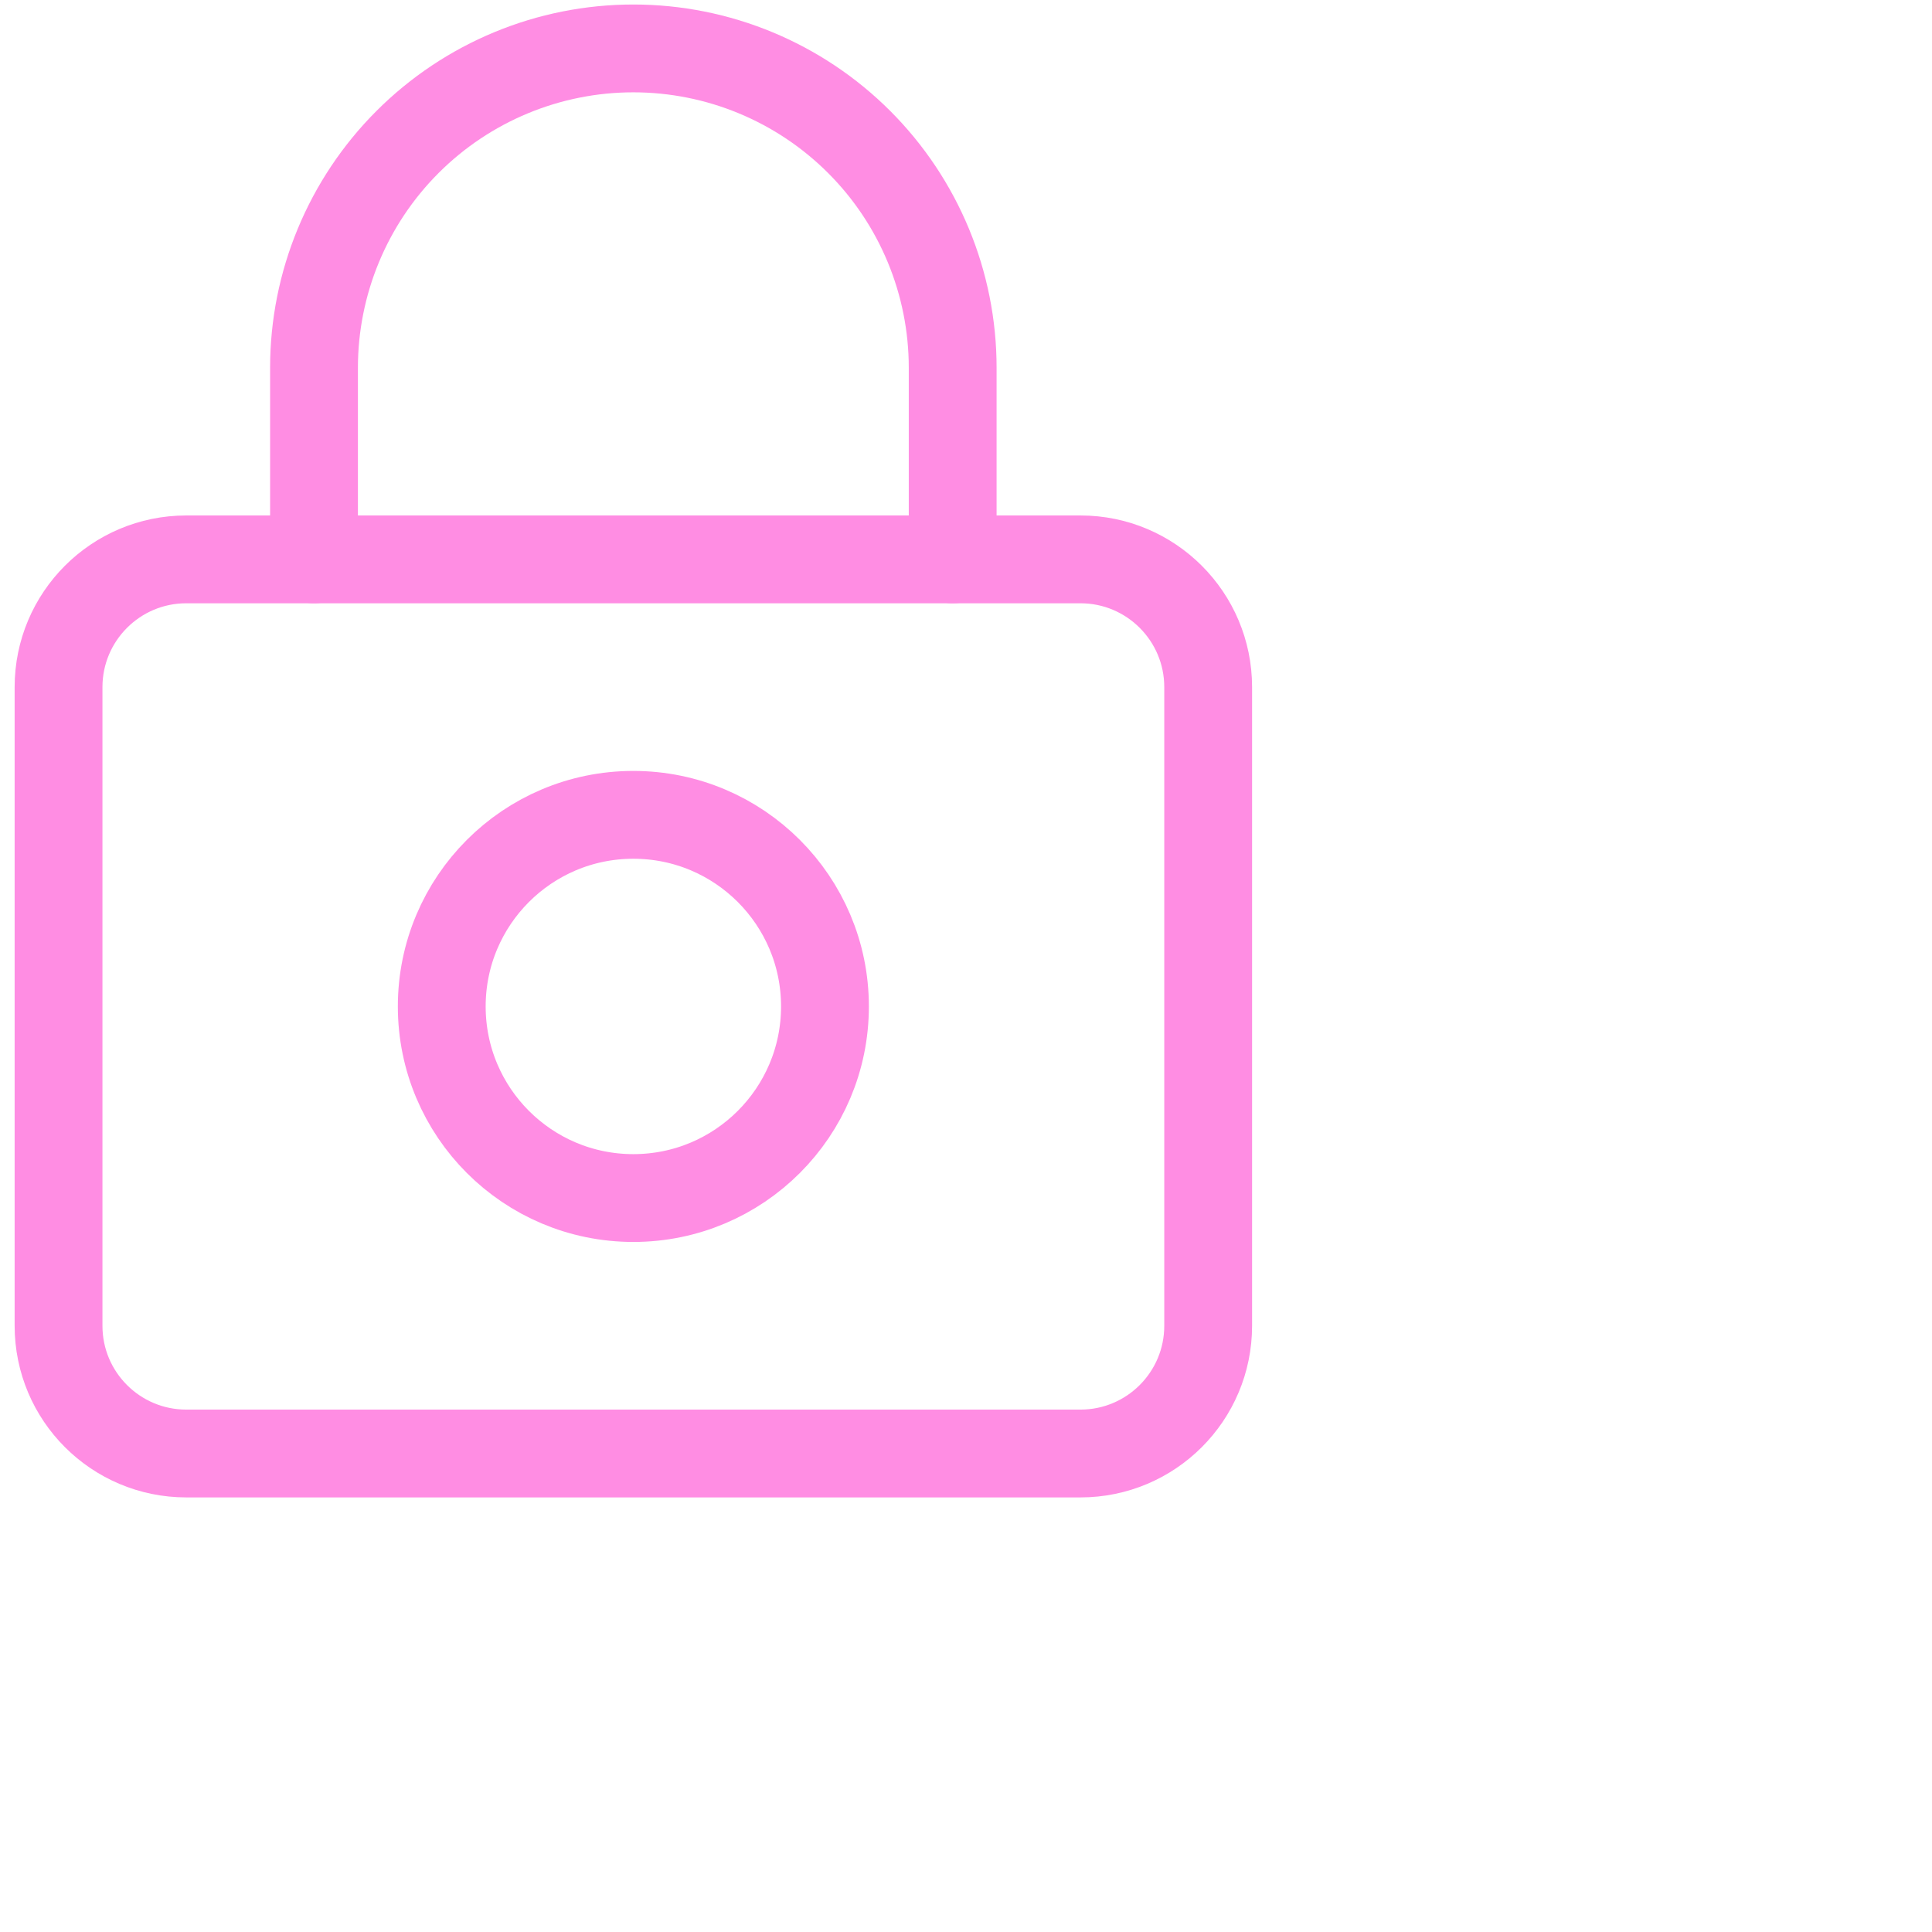
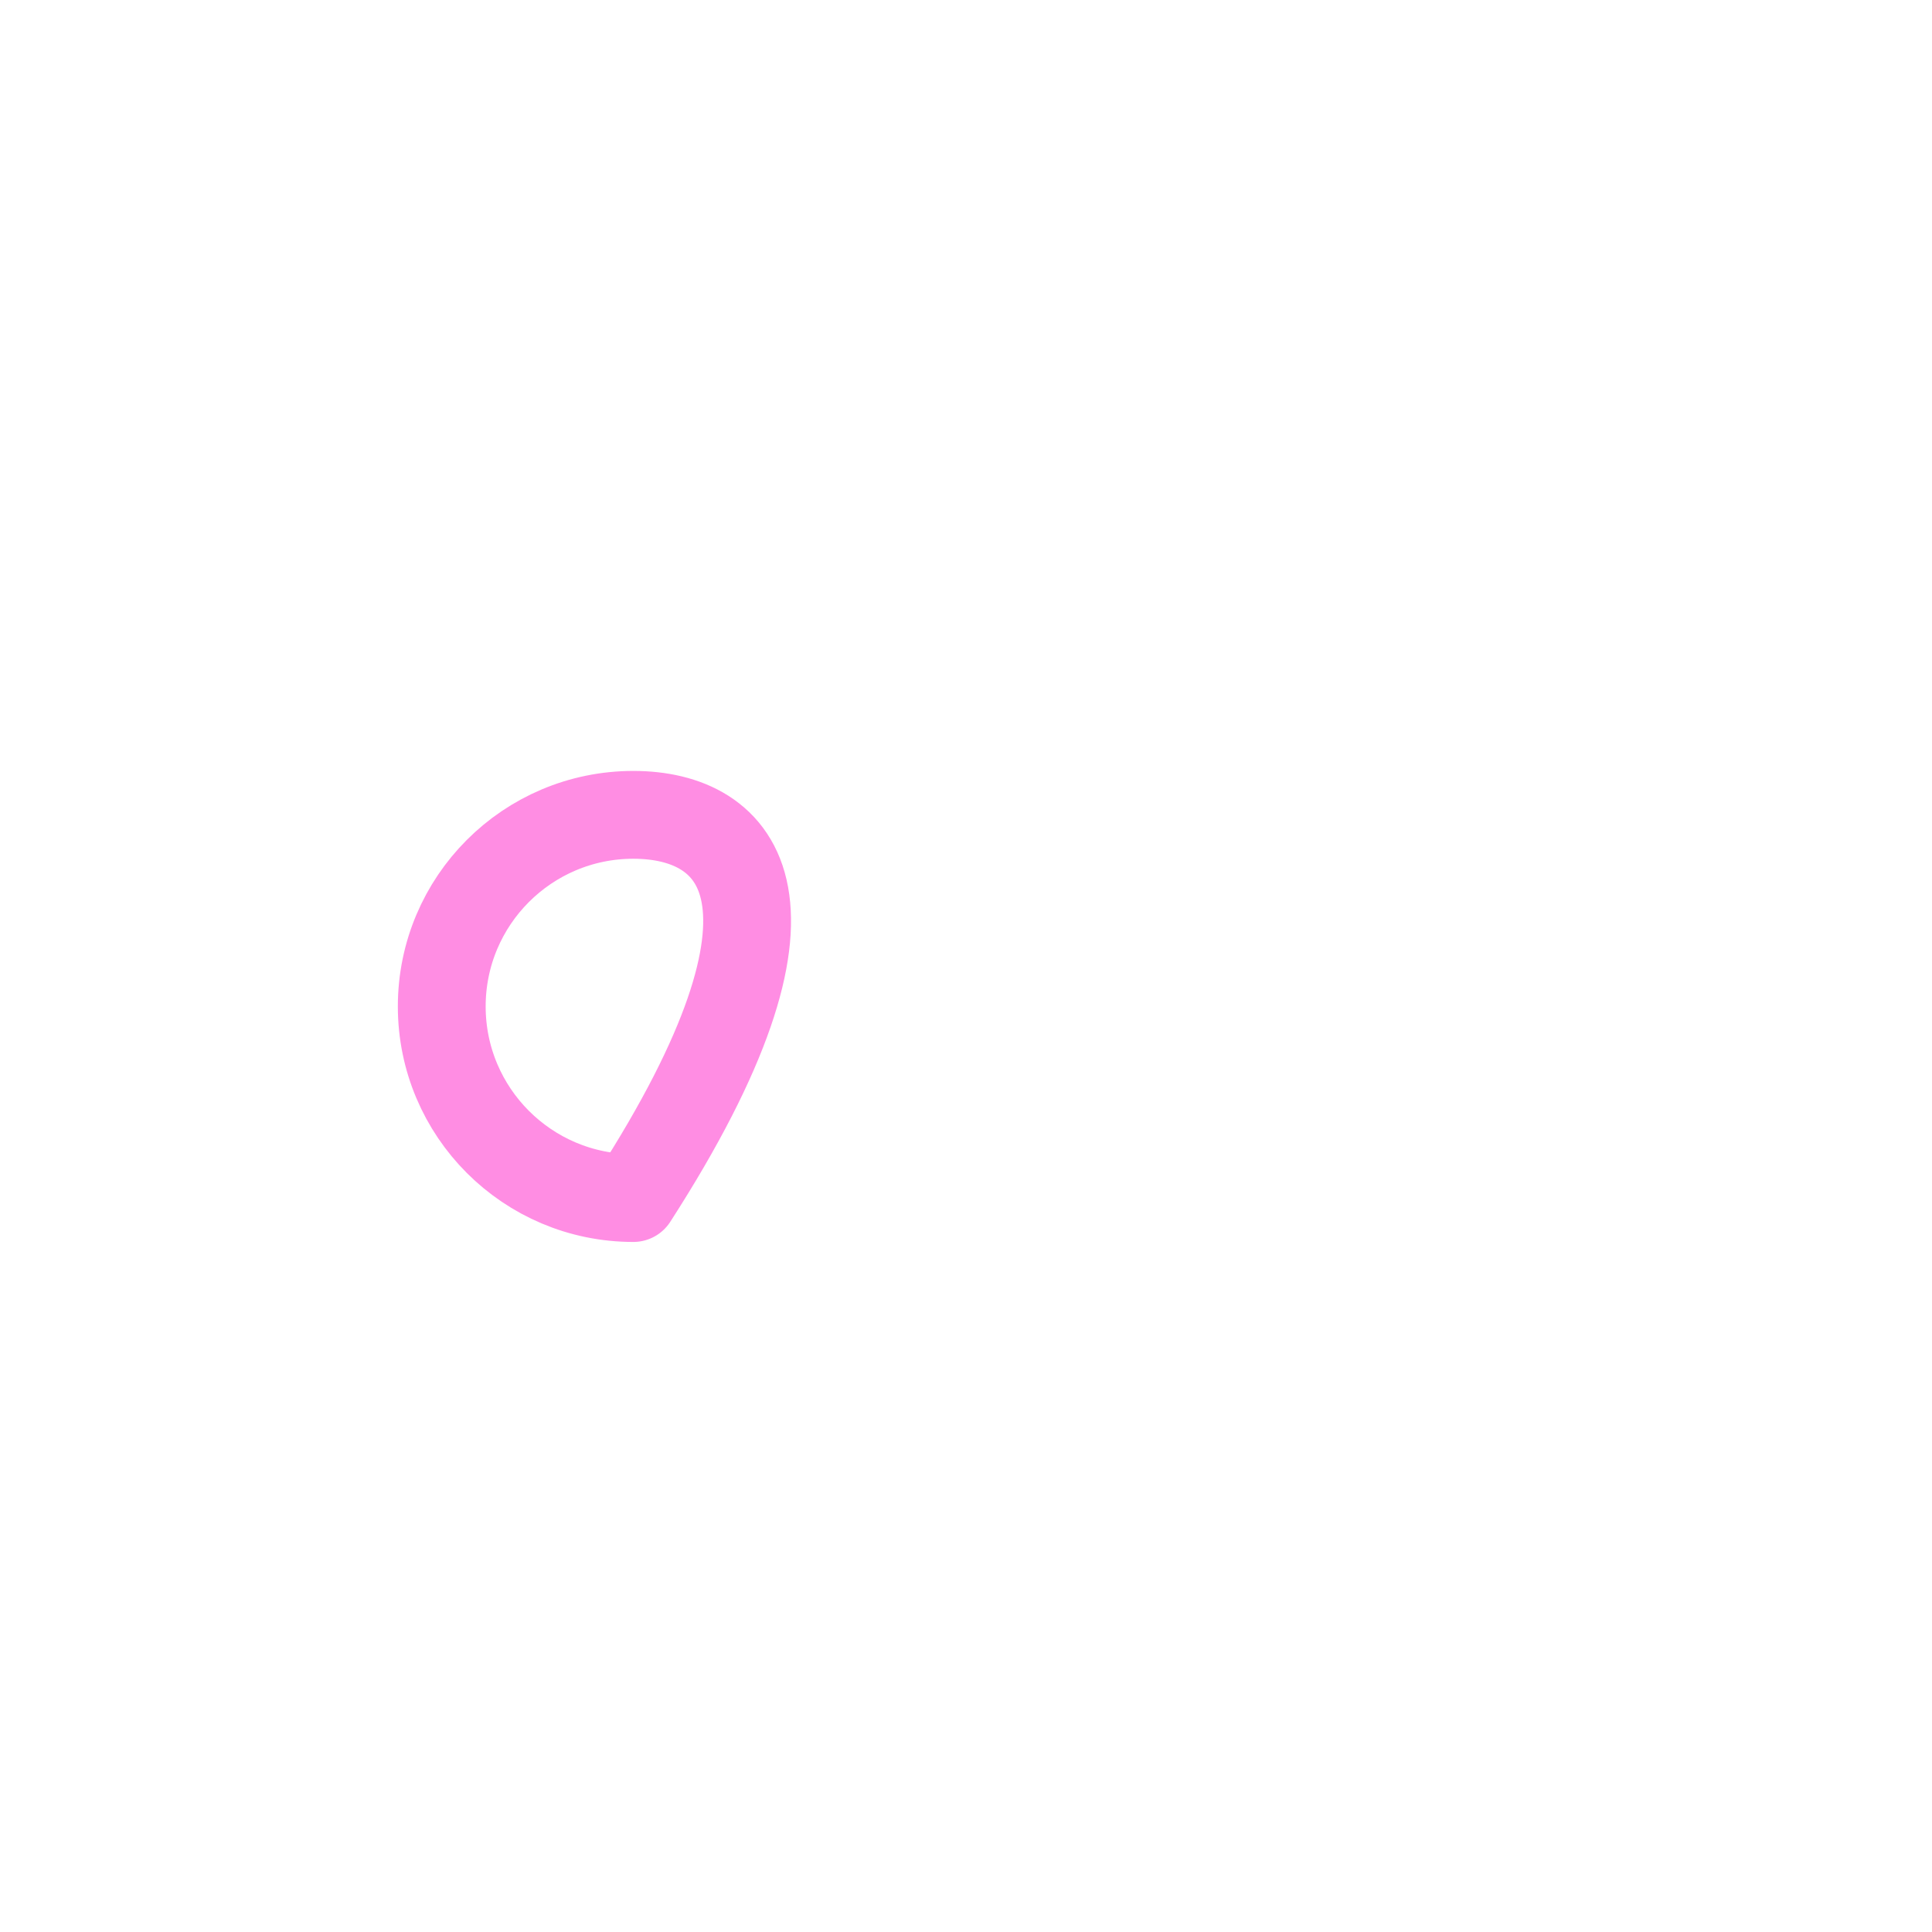
<svg xmlns="http://www.w3.org/2000/svg" width="66" height="66" viewBox="0 0 66 66" fill="none">
-   <path d="M36.909 19.109H6.364C3.954 19.109 2 21.063 2 23.473V45.291C2 47.701 3.954 49.654 6.364 49.654H36.909C39.319 49.654 41.273 47.701 41.273 45.291V23.473C41.273 21.063 39.319 19.109 36.909 19.109Z" stroke="#FF8DE3" stroke-width="3" stroke-linecap="round" stroke-linejoin="round" />
-   <path d="M10.727 19.109V12.563C10.727 9.67 11.877 6.895 13.922 4.85C15.968 2.804 18.743 1.654 21.636 1.654V1.654C24.53 1.654 27.304 2.804 29.35 4.85C31.396 6.895 32.545 9.67 32.545 12.563V19.109" stroke="#FF8DE3" stroke-width="3" stroke-linecap="round" stroke-linejoin="round" />
-   <path d="M21.636 40.927C25.251 40.927 28.182 37.996 28.182 34.382C28.182 30.767 25.251 27.836 21.636 27.836C18.021 27.836 15.091 30.767 15.091 34.382C15.091 37.996 18.021 40.927 21.636 40.927Z" stroke="#FF8DE3" stroke-width="3" stroke-linecap="round" stroke-linejoin="round" />
+   <path d="M21.636 40.927C28.182 30.767 25.251 27.836 21.636 27.836C18.021 27.836 15.091 30.767 15.091 34.382C15.091 37.996 18.021 40.927 21.636 40.927Z" stroke="#FF8DE3" stroke-width="3" stroke-linecap="round" stroke-linejoin="round" />
</svg>